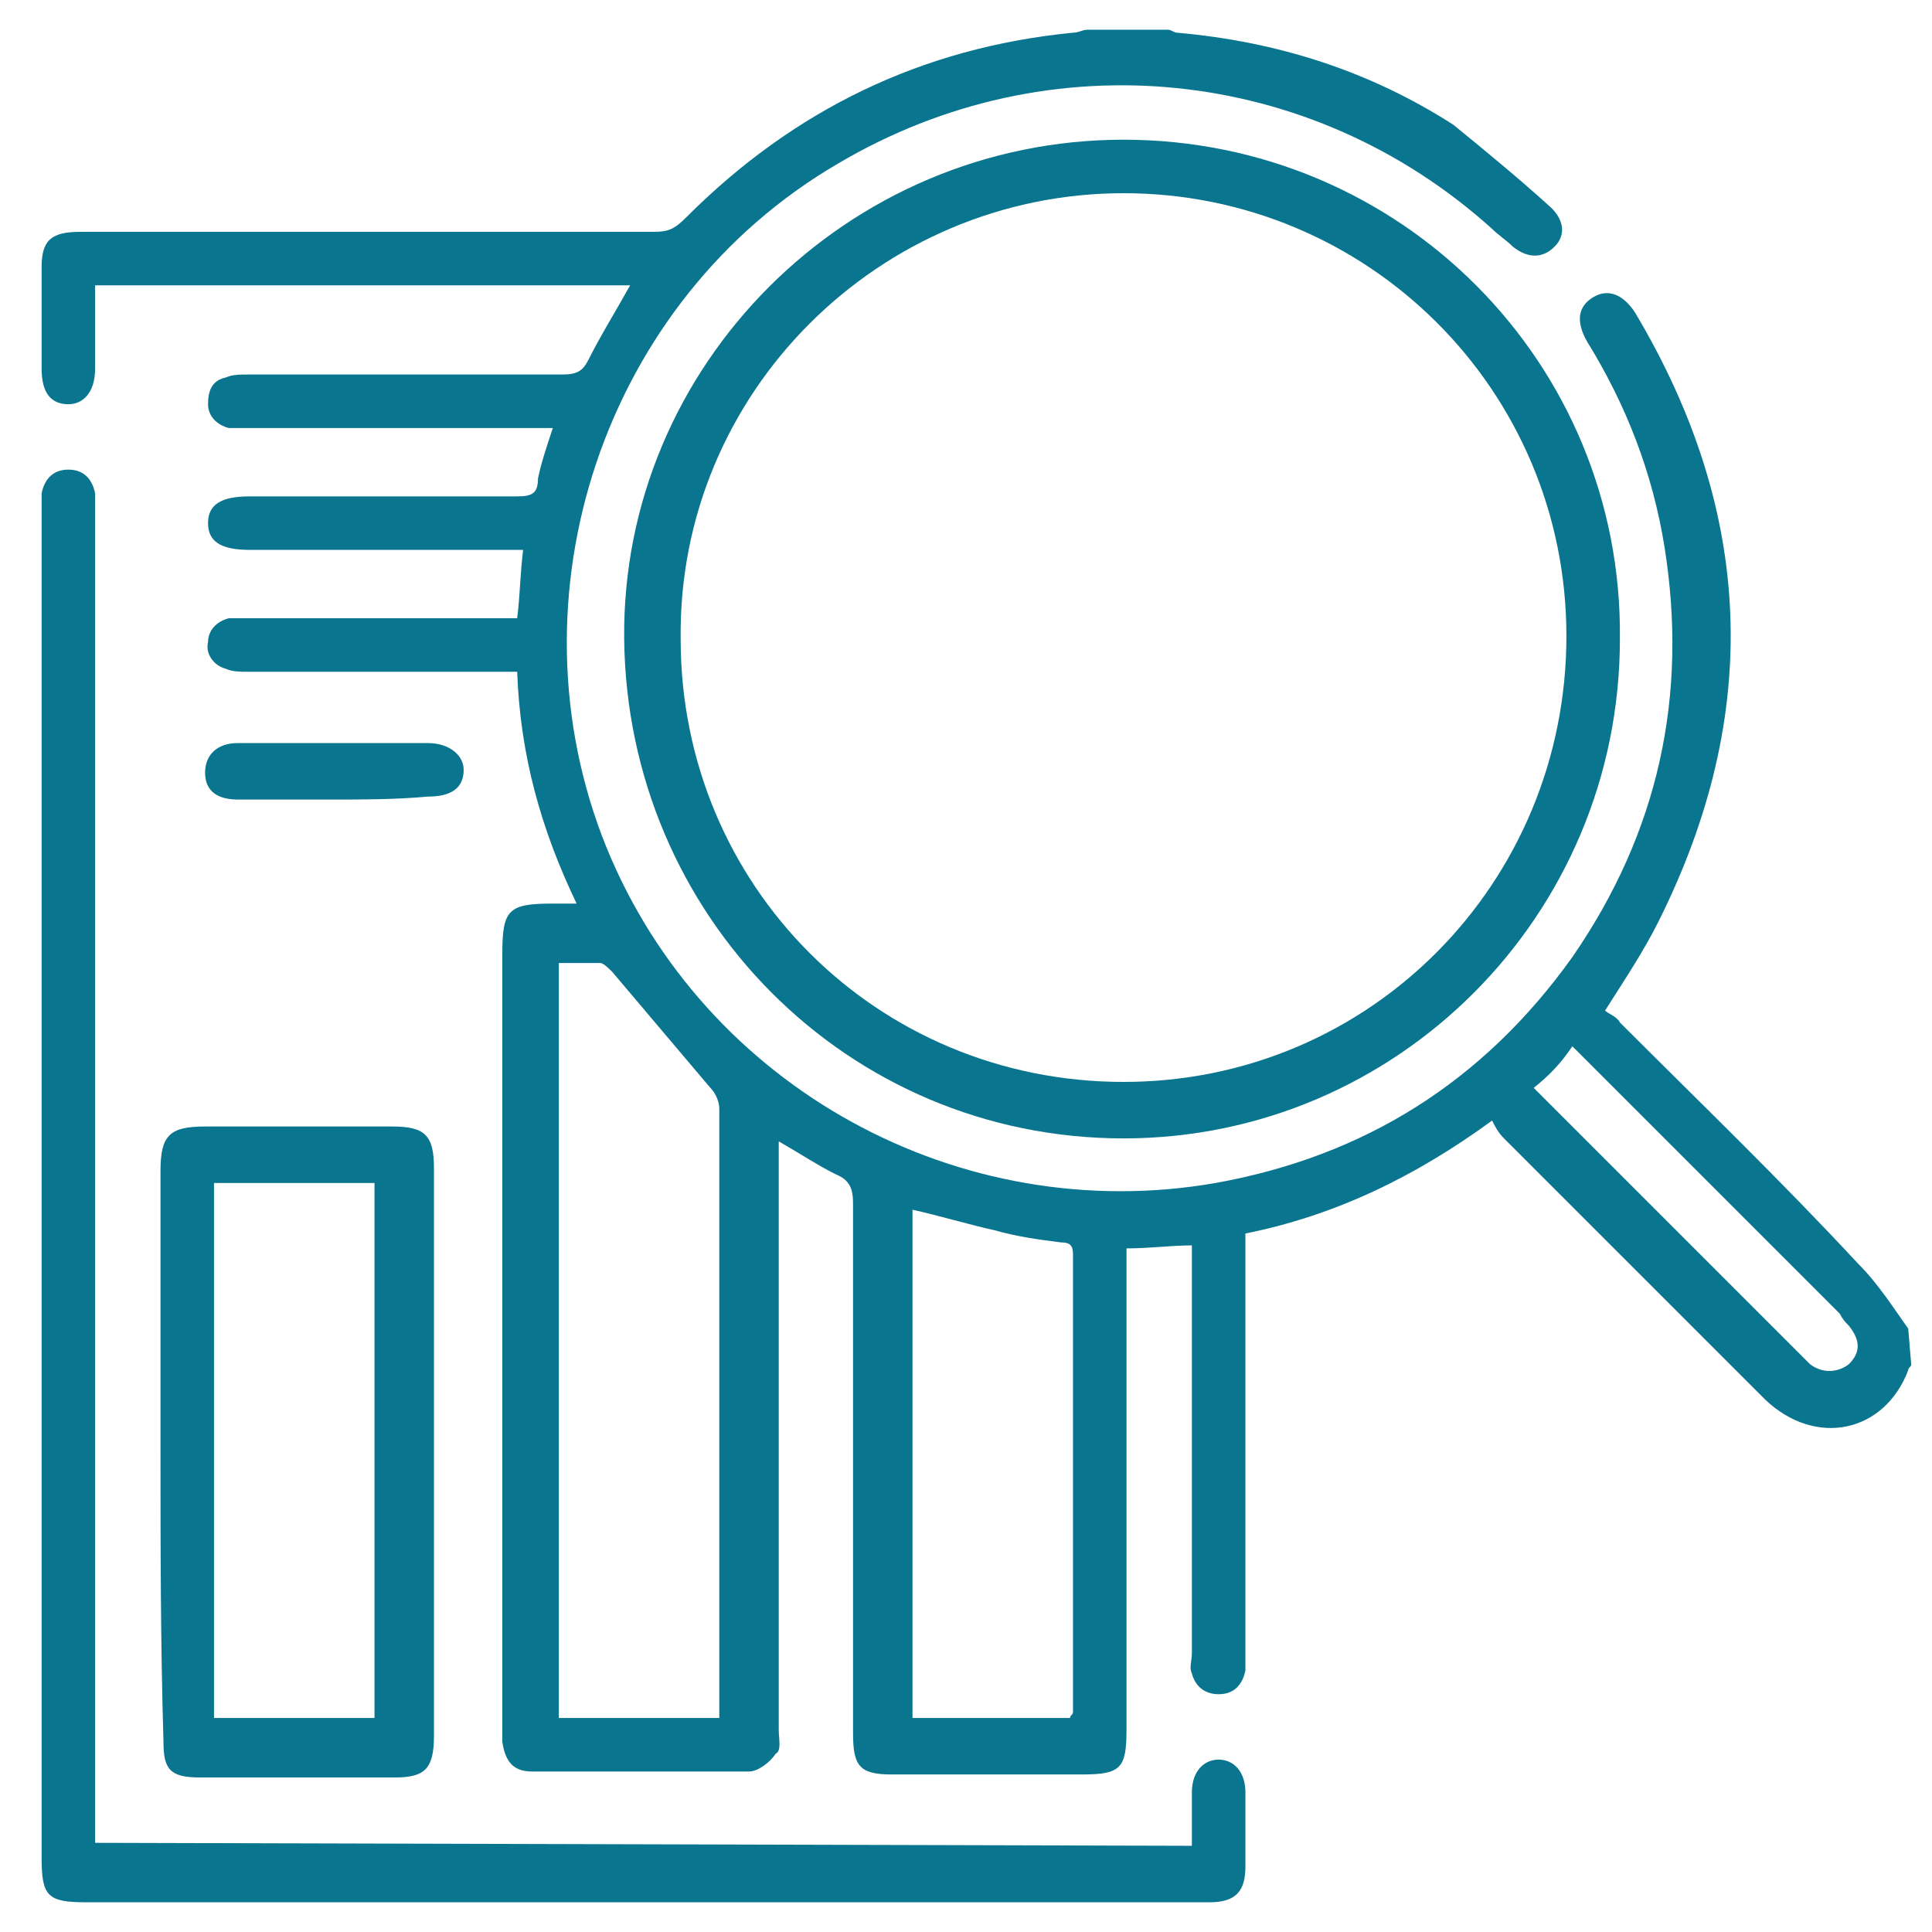
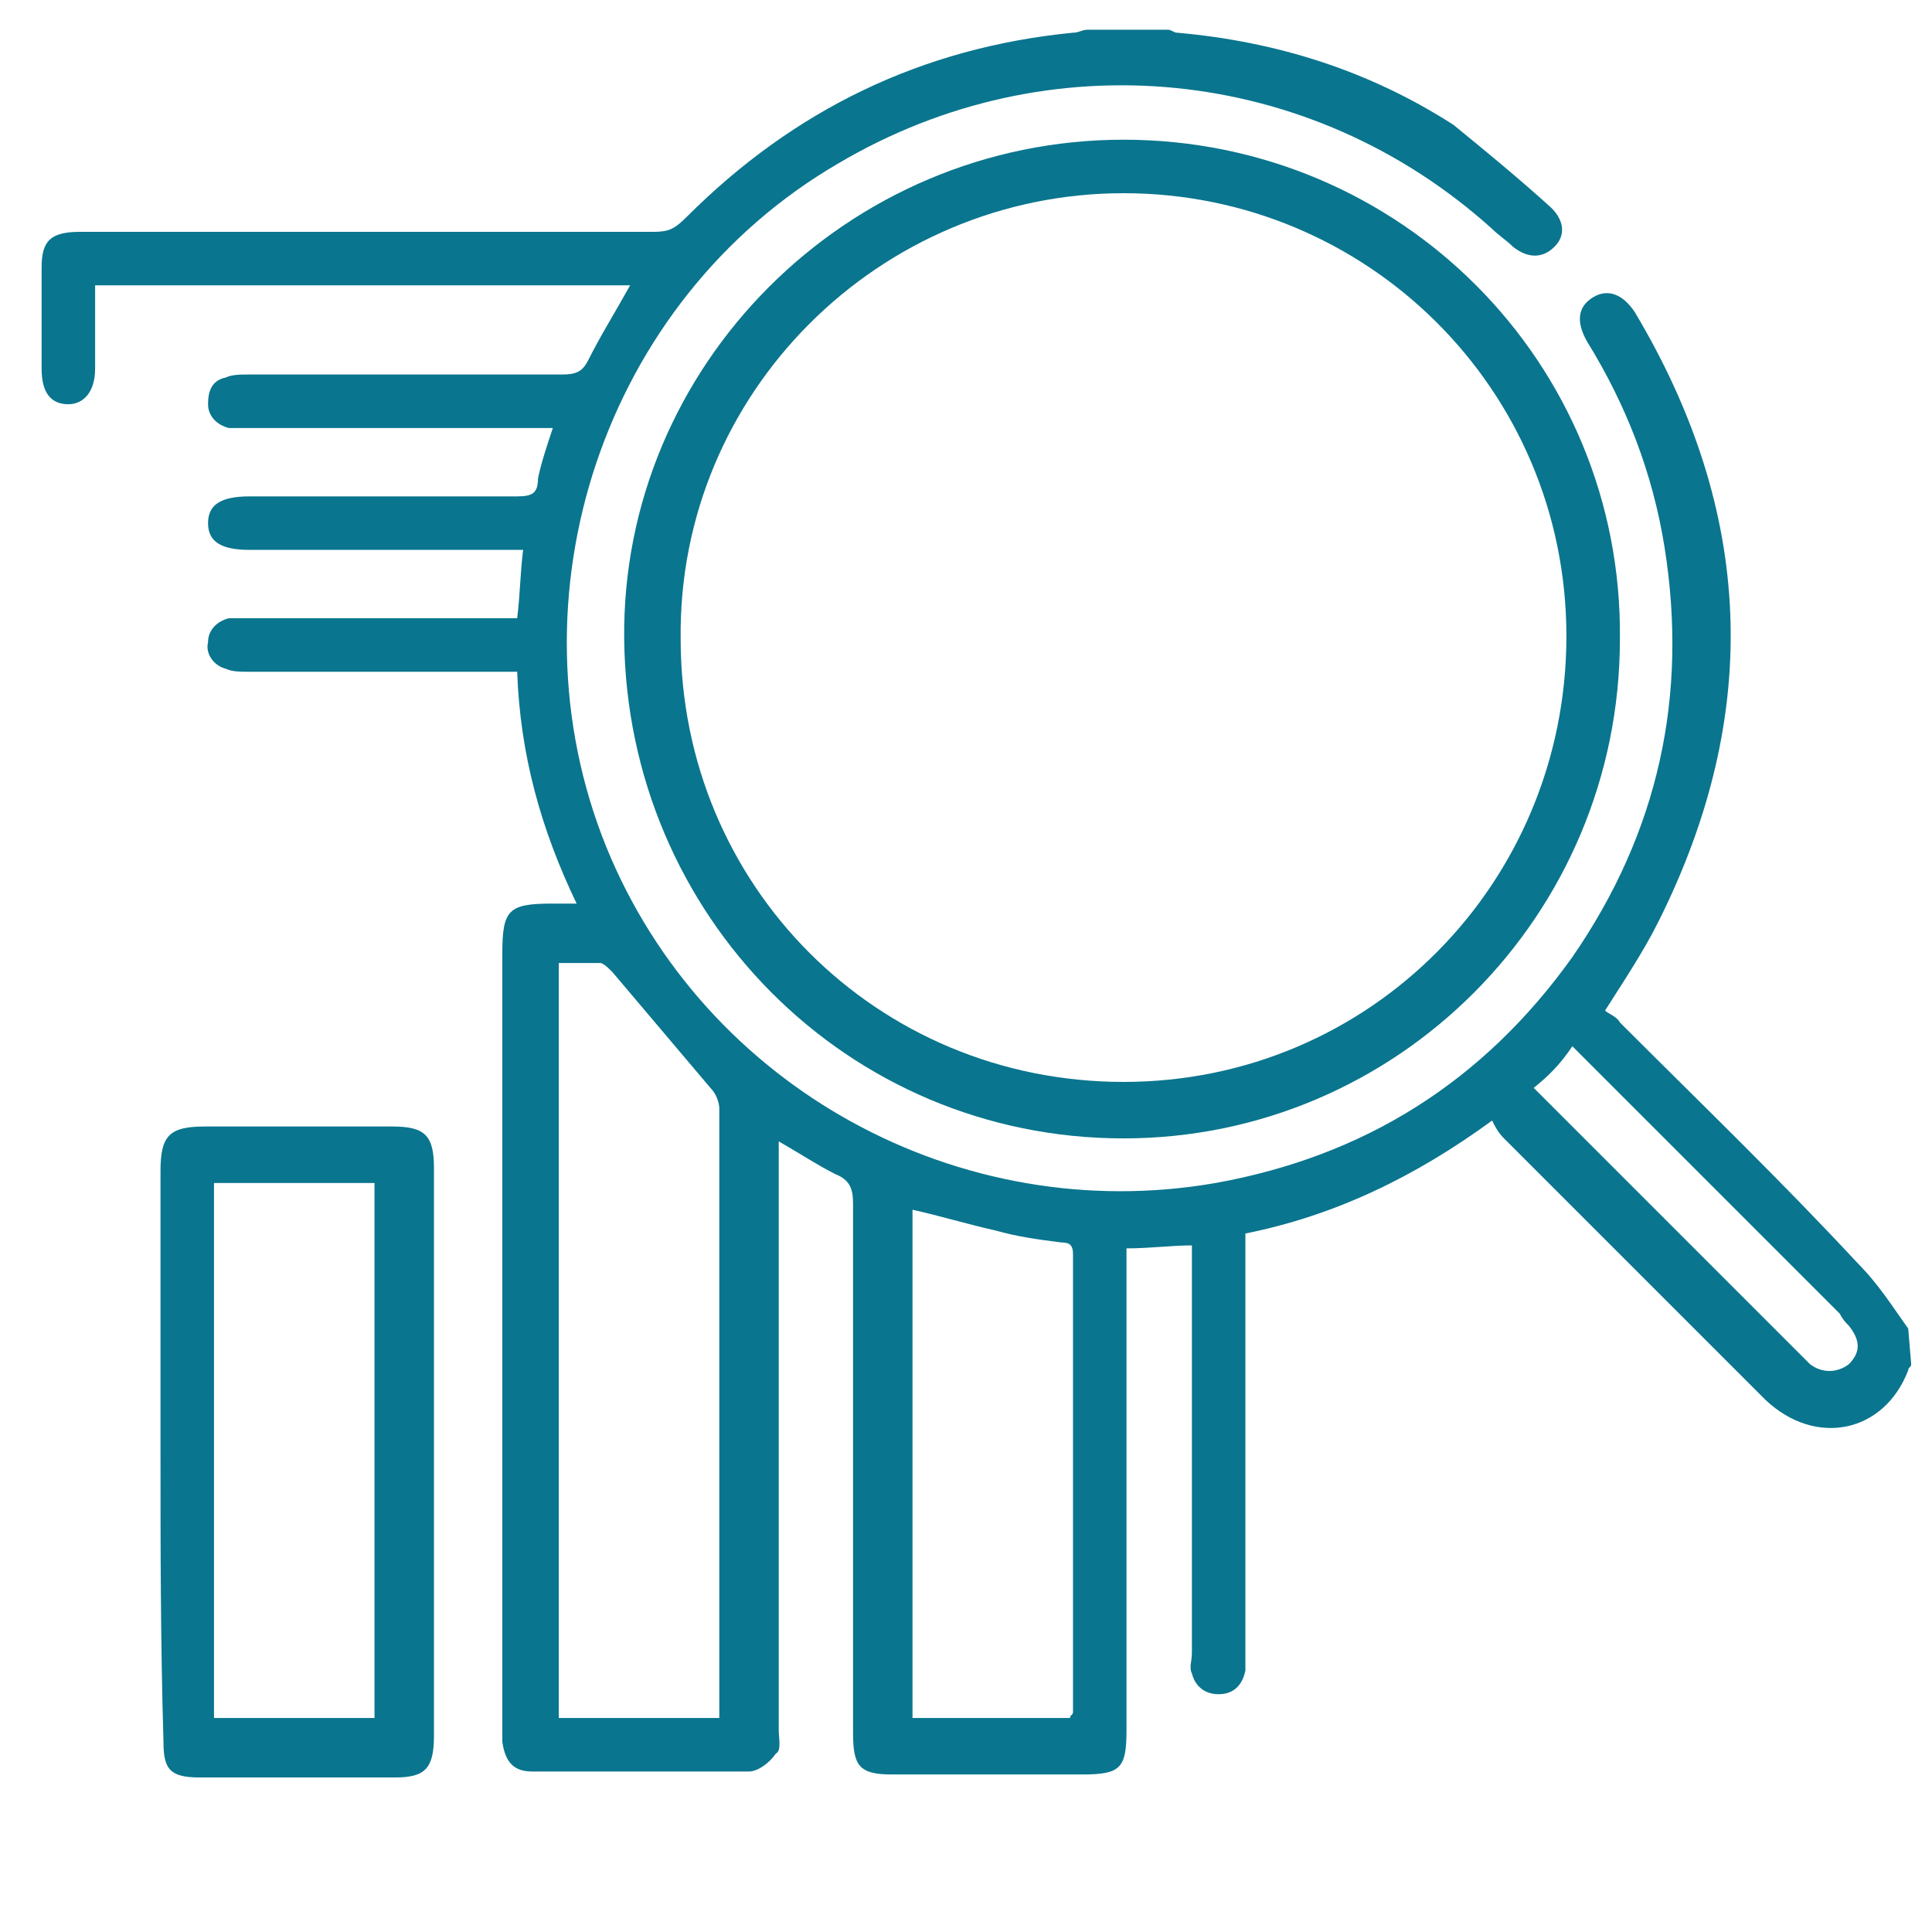
<svg xmlns="http://www.w3.org/2000/svg" xmlns:xlink="http://www.w3.org/1999/xlink" version="1.1" id="Capa_1" x="0px" y="0px" viewBox="0 0 65 65" style="enable-background:new 0 0 65 65;" xml:space="preserve">
  <style type="text/css">
	.st0{clip-path:url(#SVGID_2_);fill:#0A758E;}
	.st1{clip-path:url(#SVGID_4_);fill:#0A758E;}
	.st2{clip-path:url(#SVGID_6_);fill:#0A758E;}
	.st3{clip-path:url(#SVGID_8_);fill:#0A758E;}
	.st4{clip-path:url(#SVGID_10_);fill:#0A758E;}
</style>
  <g>
    <g>
      <g>
        <g>
          <g>
            <defs>
              <rect id="SVGID_1_" x="1.3" y="1" width="63" height="63" />
            </defs>
            <clipPath id="SVGID_2_">
              <use xlink:href="#SVGID_1_" style="overflow:visible;" />
            </clipPath>
            <path class="st0" d="M64.3,45.9c0,0.1-0.1,0.1-0.1,0.2c-0.8,2.1-3.1,2.6-4.8,1c-2.9-2.9-5.9-5.9-8.8-8.8       c-0.2-0.2-0.3-0.4-0.4-0.6c-2.6,1.9-5.3,3.2-8.3,3.8v0.7c0,4.5,0,8.9,0,13.3c0,0.2,0,0.5,0,0.7C41.8,56.7,41.5,57,41,57       c-0.5,0-0.8-0.3-0.9-0.7c-0.1-0.2,0-0.4,0-0.7c0-4.4,0-8.7,0-13v-0.7c-0.7,0-1.4,0.1-2.2,0.1v0.8c0,5.2,0,10.3,0,15.4       c0,1.3-0.2,1.5-1.5,1.5c-2.1,0-4.3,0-6.4,0c-1.1,0-1.3-0.3-1.3-1.4c0-5.9,0-11.8,0-17.8c0-0.5-0.1-0.8-0.6-1       c-0.6-0.3-1.2-0.7-1.9-1.1c0,0.3,0,0.5,0,0.7c0,6.4,0,12.7,0,19.1c0,0.3,0.1,0.7-0.1,0.8c-0.2,0.3-0.6,0.6-0.9,0.6       c-2.4,0-4.8,0-7.3,0c-0.6,0-0.9-0.3-1-1c0-0.2,0-0.4,0-0.7c0-8.6,0-17.2,0-25.8c0-1.5,0.2-1.7,1.7-1.7c0.2,0,0.4,0,0.8,0       c-1.2-2.5-1.9-5-2-7.8h-0.7c-2.8,0-5.6,0-8.4,0c-0.2,0-0.5,0-0.7-0.1c-0.4-0.1-0.7-0.5-0.6-0.9c0-0.4,0.3-0.7,0.7-0.8       c0.2,0,0.4,0,0.6,0c2.8,0,5.6,0,8.4,0h0.7c0.1-0.8,0.1-1.5,0.2-2.3h-0.8c-2.8,0-5.6,0-8.4,0c-1,0-1.4-0.3-1.4-0.9       c0-0.6,0.4-0.9,1.4-0.9c3,0,6,0,9,0c0.5,0,0.7-0.1,0.7-0.6c0.1-0.5,0.3-1.1,0.5-1.7h-1.9c-2.8,0-5.6,0-8.4,0       c-0.2,0-0.4,0-0.6,0c-0.4-0.1-0.7-0.4-0.7-0.8c0-0.4,0.1-0.8,0.6-0.9c0.2-0.1,0.5-0.1,0.8-0.1c3.5,0,7,0,10.5,0       c0.5,0,0.7-0.1,0.9-0.5c0.4-0.8,0.9-1.6,1.4-2.5H3.2c0,0.9,0,1.9,0,2.8c0,0.8-0.4,1.2-0.9,1.2c-0.6,0-0.9-0.4-0.9-1.2       c0-1.1,0-2.3,0-3.4c0-0.9,0.3-1.2,1.3-1.2c6.4,0,12.9,0,19.3,0c0.5,0,0.7-0.1,1.1-0.5c3.6-3.6,7.9-5.7,13-6.2       c0.2,0,0.3-0.1,0.5-0.1h2.7c0.1,0,0.2,0.1,0.3,0.1c3.4,0.3,6.5,1.3,9.3,3.1C50,5.1,51.1,6,52.2,7c0.4,0.4,0.5,0.9,0.1,1.3       c-0.4,0.4-0.9,0.4-1.4,0c-0.2-0.2-0.5-0.4-0.7-0.6c-6.1-5.5-14.9-6.4-22-2.2c-7.9,4.6-11.2,14.6-7.8,23       c3.3,8.1,11.9,12.8,20.5,11.3c5-0.9,9-3.4,12-7.6c2.9-4.2,3.9-8.8,3.1-13.8c-0.4-2.5-1.3-4.8-2.6-6.9c-0.4-0.7-0.3-1.2,0.2-1.5       c0.5-0.3,1-0.1,1.4,0.5c4,6.7,4.3,13.5,0.8,20.5c-0.5,1-1.1,1.9-1.8,3c0.1,0.1,0.4,0.2,0.5,0.4c2.7,2.7,5.4,5.3,8,8.1       c0.7,0.7,1.2,1.5,1.7,2.2L64.3,45.9L64.3,45.9z M18.8,32.4v25.4h5.4c0-0.1,0-0.3,0-0.4c0-6.7,0-13.4,0-20.1       c0-0.2-0.1-0.5-0.3-0.7c-1.1-1.3-2.2-2.6-3.3-3.9c-0.1-0.1-0.3-0.3-0.4-0.3C19.8,32.4,19.3,32.4,18.8,32.4 M36,57.8       c0-0.1,0.1-0.1,0.1-0.2c0-5.1,0-10.2,0-15.4c0-0.3-0.1-0.4-0.4-0.4c-0.8-0.1-1.5-0.2-2.2-0.4c-0.9-0.2-1.9-0.5-2.8-0.7v17.1       L36,57.8L36,57.8z M51.6,36.6c3.1,3.1,6.2,6.2,9.3,9.3c0,0,0,0,0,0c0.4,0.3,0.9,0.3,1.3,0c0.4-0.4,0.4-0.8,0-1.3       c-0.1-0.1-0.2-0.2-0.3-0.4c-2.9-2.9-5.7-5.7-8.6-8.6c-0.1-0.1-0.3-0.3-0.4-0.4C52.5,35.8,52.1,36.2,51.6,36.6" />
          </g>
          <g>
            <defs>
              <rect id="SVGID_3_" x="1.3" y="1" width="63" height="63" />
            </defs>
            <clipPath id="SVGID_4_">
              <use xlink:href="#SVGID_3_" style="overflow:visible;" />
            </clipPath>
-             <path class="st1" d="M40.1,62.1c0-0.6,0-1.2,0-1.8c0-0.7,0.4-1.1,0.9-1.1s0.9,0.4,0.9,1.1c0,0.8,0,1.7,0,2.5       c0,0.8-0.3,1.2-1.2,1.2c-1.7,0-3.4,0-5.1,0H2.9c-1.3,0-1.5-0.2-1.5-1.5c0-15.1,0-30.1,0-45.2c0-0.2,0-0.5,0-0.7       c0.1-0.5,0.4-0.8,0.9-0.8c0.5,0,0.8,0.3,0.9,0.8c0,0.2,0,0.4,0,0.7c0,14.6,0,29.3,0,43.9v0.8L40.1,62.1L40.1,62.1z" />
          </g>
          <g>
            <defs>
              <rect id="SVGID_5_" x="1.3" y="1" width="63" height="63" />
            </defs>
            <clipPath id="SVGID_6_">
              <use xlink:href="#SVGID_5_" style="overflow:visible;" />
            </clipPath>
            <path class="st2" d="M5.4,48.8c0-3.1,0-6.3,0-9.4c0-1.2,0.3-1.5,1.5-1.5c2.1,0,4.2,0,6.3,0c1.1,0,1.4,0.3,1.4,1.4       c0,6.4,0,12.7,0,19.1c0,1.1-0.3,1.4-1.3,1.4c-2.2,0-4.4,0-6.6,0c-1,0-1.2-0.3-1.2-1.2C5.4,55.2,5.4,52,5.4,48.8 M7.2,57.8h5.4       v-18H7.2V57.8z" />
          </g>
          <g>
            <defs>
-               <rect id="SVGID_7_" x="1.3" y="1" width="63" height="63" />
-             </defs>
+               </defs>
            <clipPath id="SVGID_8_">
              <use xlink:href="#SVGID_7_" style="overflow:visible;" />
            </clipPath>
-             <path class="st3" d="M11.2,26.9c-1.1,0-2.1,0-3.2,0c-0.7,0-1.1-0.3-1.1-0.9C6.9,25.4,7.3,25,8,25c2.1,0,4.3,0,6.4,0       c0.7,0,1.2,0.4,1.2,0.9c0,0.6-0.4,0.9-1.2,0.9C13.3,26.9,12.2,26.9,11.2,26.9" />
+             <path class="st3" d="M11.2,26.9c-1.1,0-2.1,0-3.2,0c-0.7,0-1.1-0.3-1.1-0.9C6.9,25.4,7.3,25,8,25c2.1,0,4.3,0,6.4,0       c0.7,0,1.2,0.4,1.2,0.9C13.3,26.9,12.2,26.9,11.2,26.9" />
          </g>
          <g>
            <defs>
              <rect id="SVGID_9_" x="1.3" y="1" width="63" height="63" />
            </defs>
            <clipPath id="SVGID_10_">
              <use xlink:href="#SVGID_9_" style="overflow:visible;" />
            </clipPath>
            <path class="st4" d="M37.8,38.3c-9.3,0-16.7-7.5-16.8-16.8c-0.1-9.2,7.5-16.8,16.8-16.8c9.3,0,16.8,7.5,16.7,16.8       C54.5,30.8,47,38.3,37.8,38.3 M37.8,36.4c8.3,0,14.9-6.7,14.9-15c0-8.3-6.7-14.9-14.9-14.9c-8.2,0-15,6.7-14.9,15       C22.9,29.8,29.5,36.4,37.8,36.4" />
          </g>
        </g>
      </g>
    </g>
  </g>
</svg>